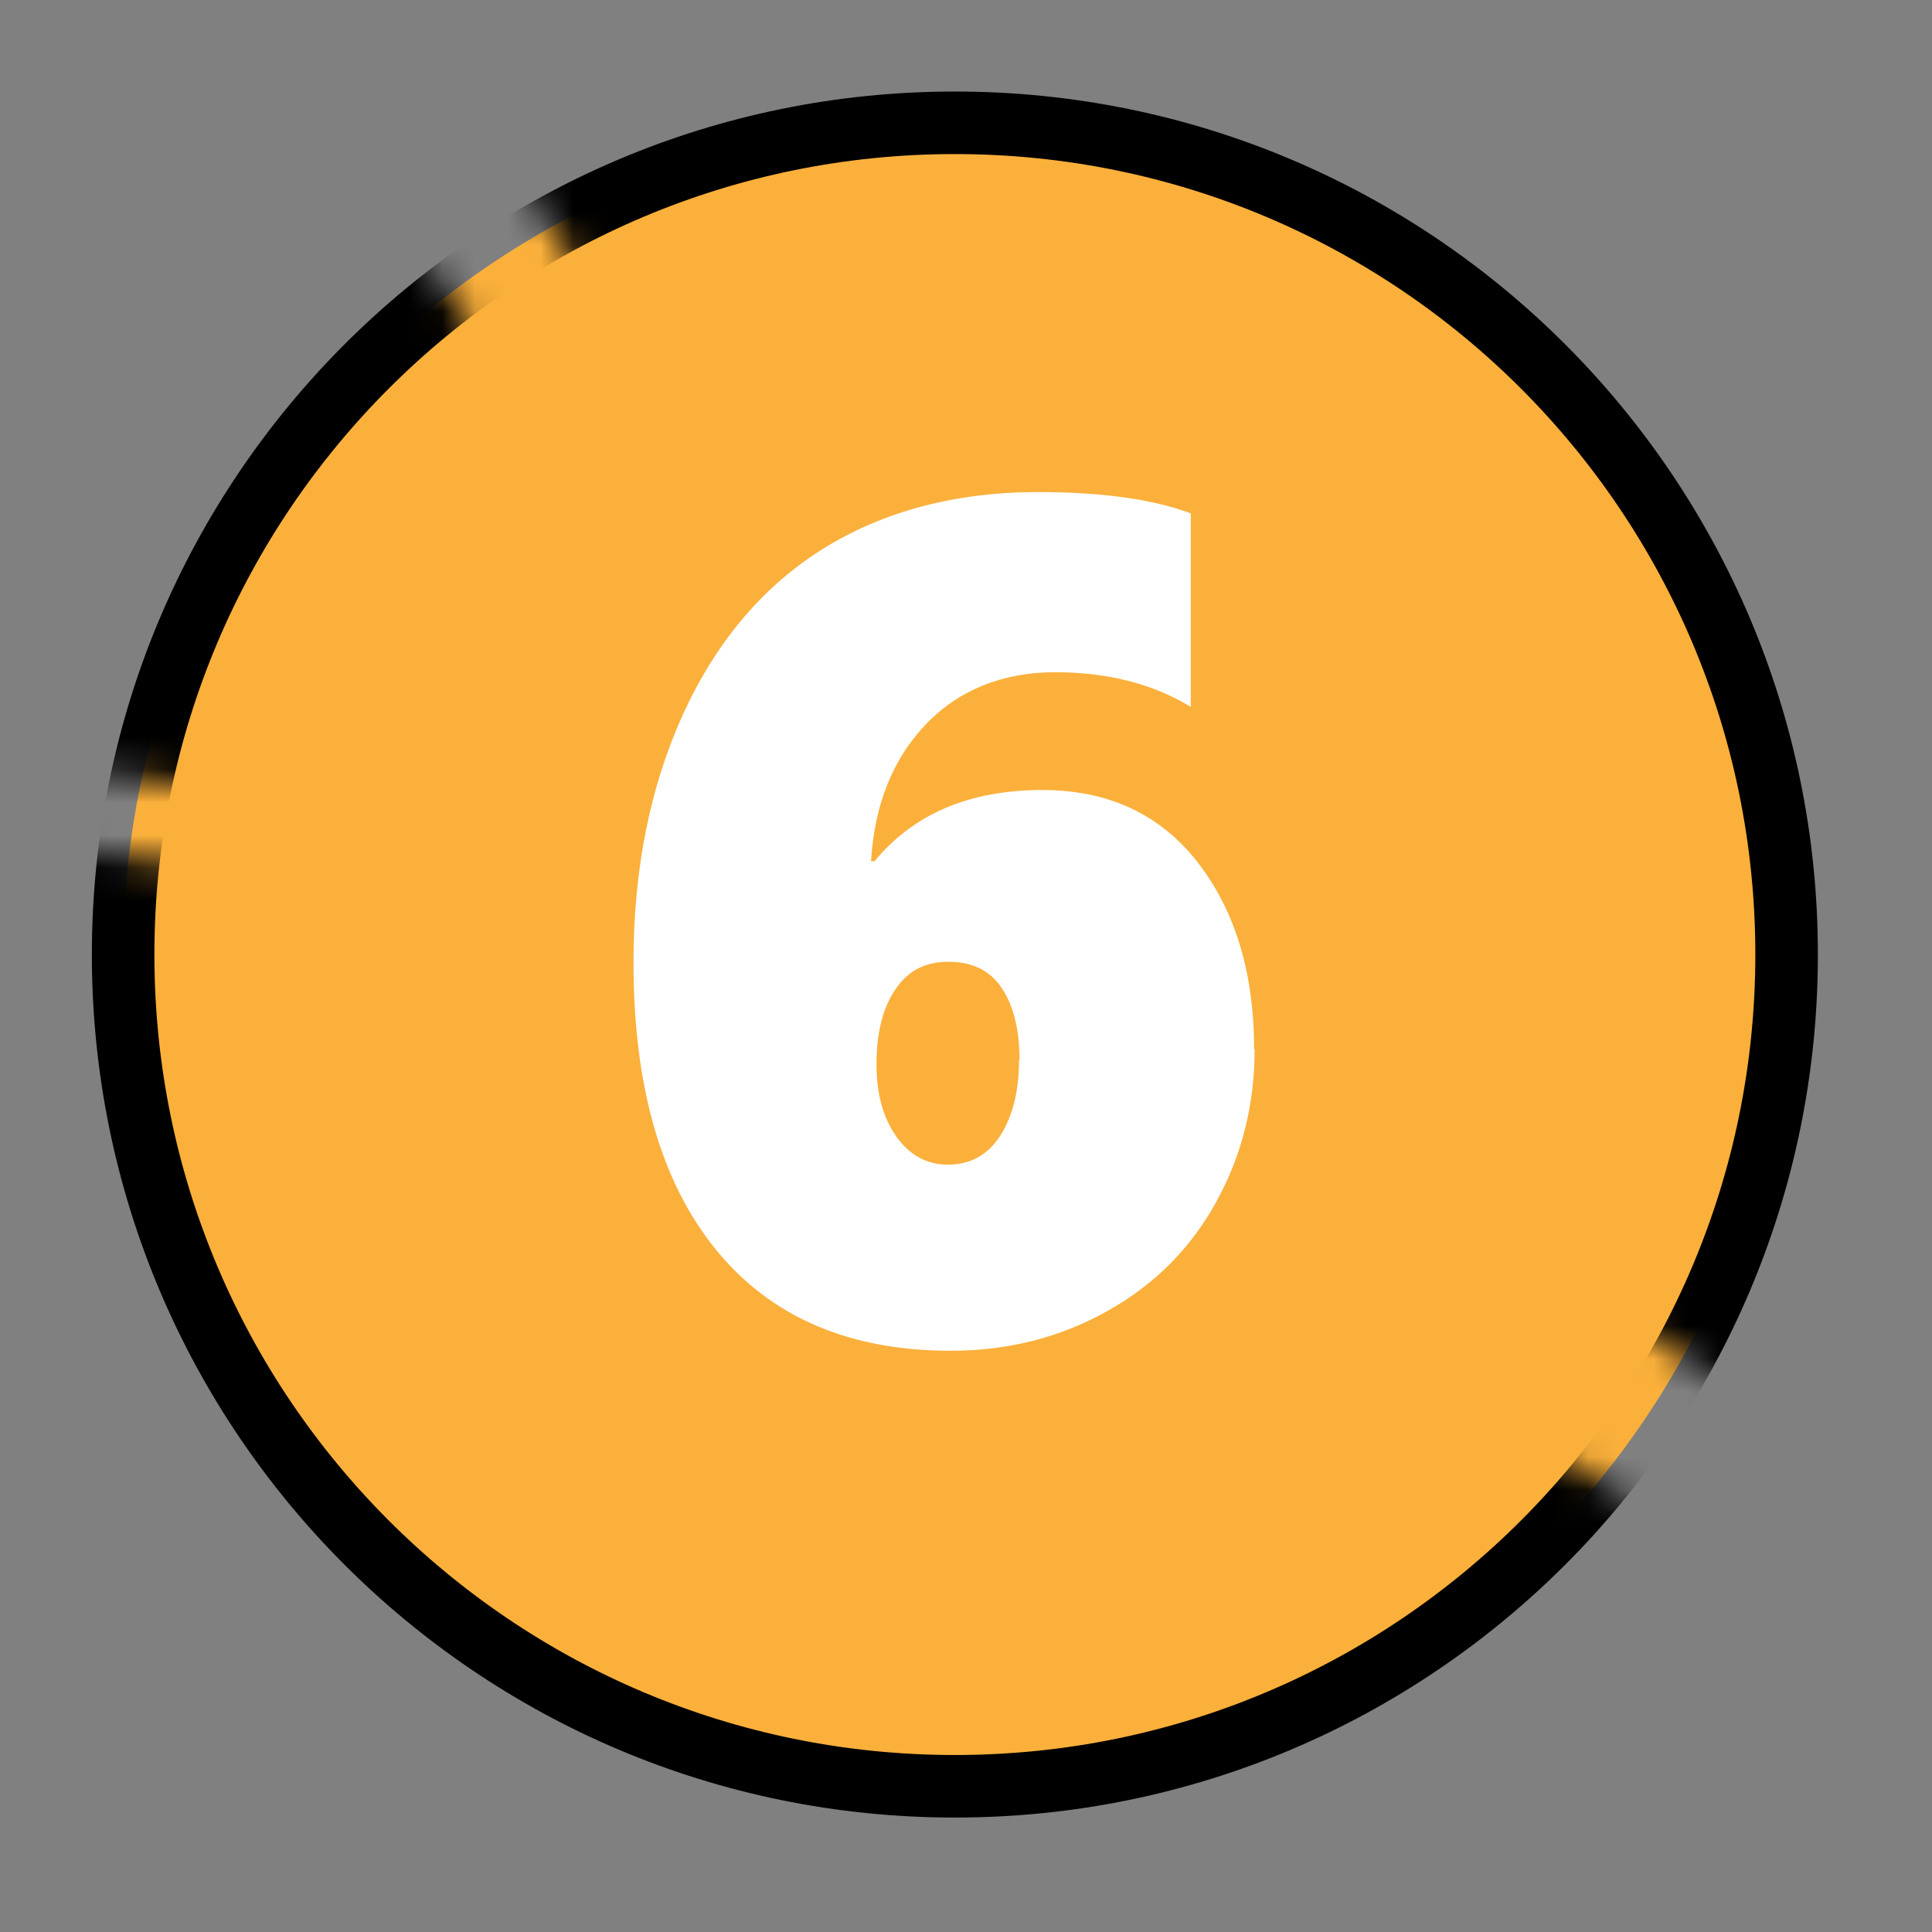
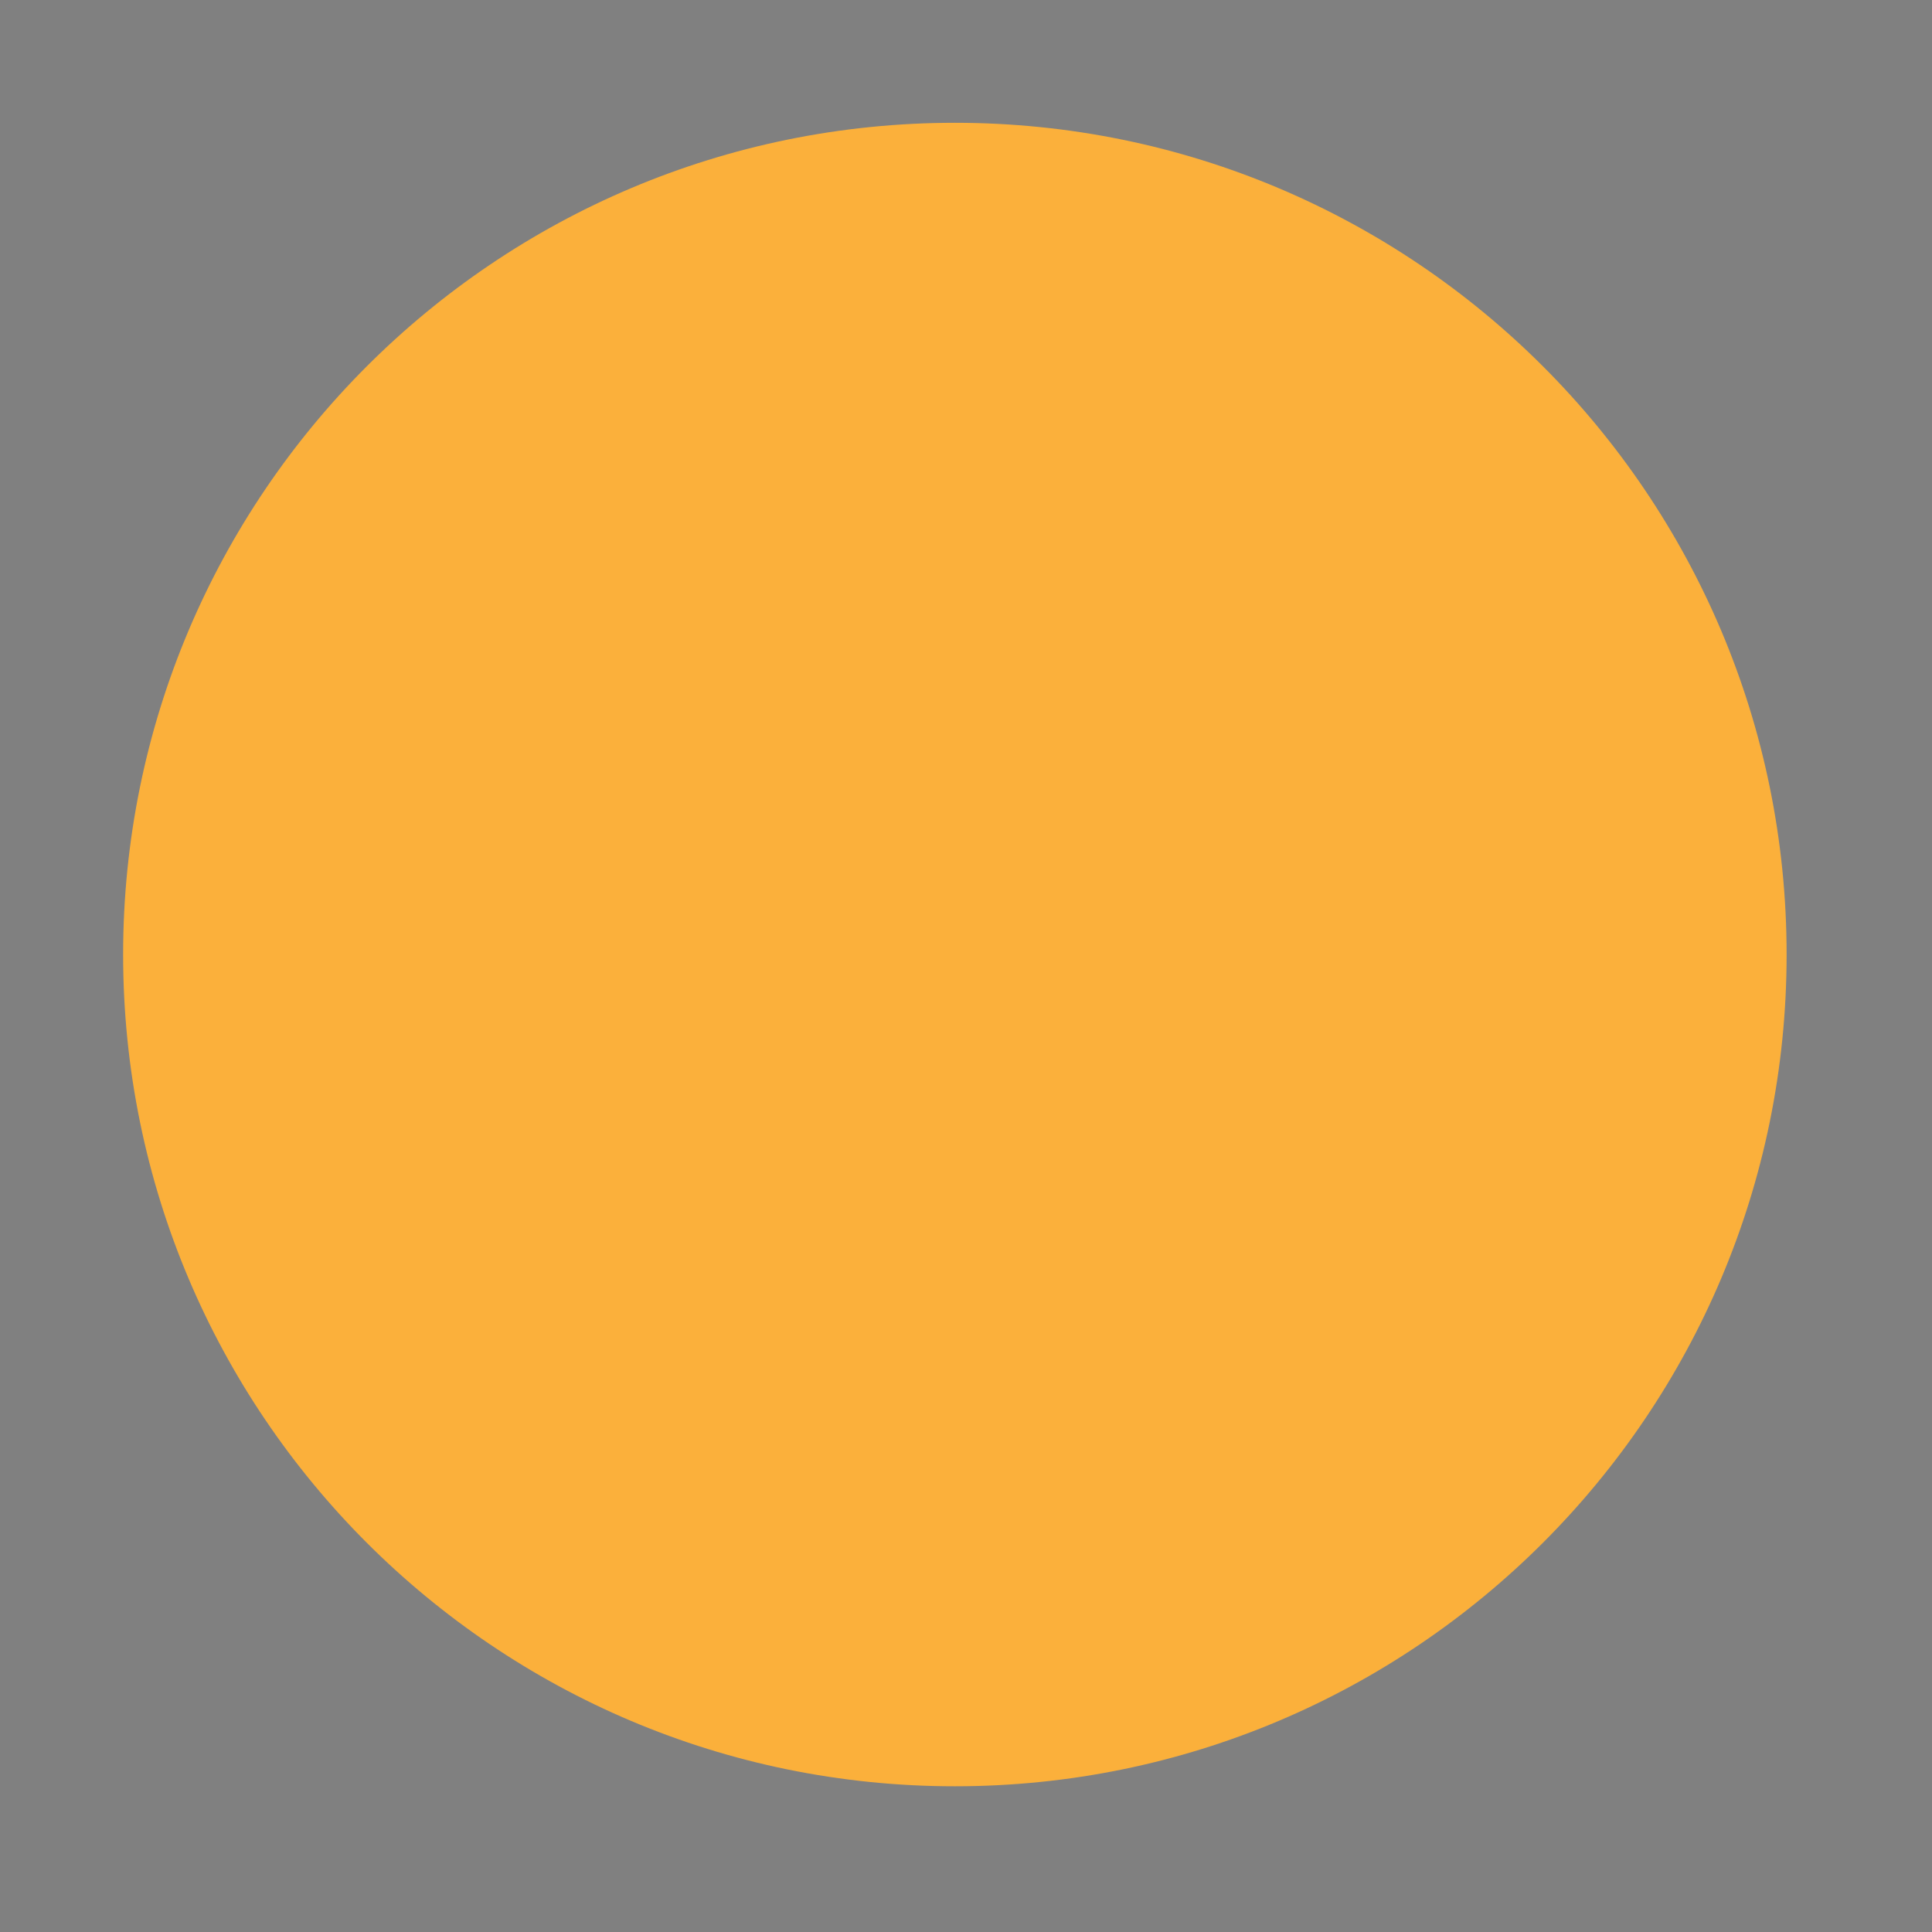
<svg xmlns="http://www.w3.org/2000/svg" width="59" height="59" viewBox="0 0 59 59" fill="none">
  <rect x="0" y="0" width="59" height="59" fill="#808080" stroke="none" />
  <path d="M54.56 29.15C54.56 43.18 43.19 54.55 29.16 54.55C15.13 54.55 3.76 43.18 3.76 29.15C3.76 15.12 15.13 3.75 29.16 3.75C43.19 3.75 54.56 15.12 54.56 29.15Z" fill="#FBB03B" />
  <mask id="mask0_7198_478" style="mask-type:luminance" maskUnits="userSpaceOnUse" x="0" y="0" width="59" height="59">
    <path d="M45.79 43.32C43.24 41.85 45.54 37.9 48.1 39.37C50.31 40.64 52.4 42.1 54.52 43.49C56.92 39.25 58.31 34.36 58.31 29.14C58.31 13.05 45.26 0 29.16 0C23.58 0 18.37 1.57 13.94 4.29C16.7 4.83 15.33 6.09 19.47 10.13C20.58 11.21 16.03 14.14 15.58 12.65C14.09 7.79 11.75 7.96 11.96 5.63C6.23 9.81 2.1 16.05 0.61 23.25C4.17 23.96 7.81 24.11 11.38 24.78C12.91 25.06 12.26 27.39 10.74 27.11C7.25 26.46 3.7 26.3 0.22 25.63C0.08 26.79 0 27.97 0 29.16C0 45.26 13.05 58.31 29.16 58.31C38.4 58.31 46.62 53.99 51.96 47.29C49.92 45.94 47.91 44.55 45.78 43.33L45.79 43.32Z" fill="white" />
  </mask>
  <g mask="url(#mask0_7198_478)">
-     <path d="M54.56 29.15C54.56 43.18 43.19 54.55 29.16 54.55C15.13 54.55 3.76 43.18 3.76 29.15C3.76 15.12 15.13 3.75 29.16 3.75C43.19 3.75 54.56 15.12 54.56 29.15Z" stroke="black" stroke-width="1.91" stroke-miterlimit="10" />
-   </g>
-   <path d="M38.314 32.046C38.314 33.739 37.921 35.295 37.135 36.716C36.349 38.137 35.246 39.24 33.81 40.041C32.374 40.842 30.787 41.25 29.034 41.25C25.935 41.25 23.532 40.222 21.855 38.152C20.177 36.081 19.346 33.164 19.346 29.386C19.346 26.529 19.86 23.99 20.872 21.783C21.885 19.577 23.321 17.884 25.149 16.75C26.978 15.617 29.17 15.027 31.694 15.027C33.629 15.027 35.185 15.239 36.364 15.677V21.587C35.2 20.877 33.81 20.529 32.223 20.529C30.636 20.529 29.291 21.058 28.278 22.116C27.265 23.174 26.706 24.564 26.6 26.302H26.706C27.9 24.852 29.608 24.126 31.83 24.126C33.825 24.126 35.412 24.852 36.561 26.317C37.709 27.784 38.299 29.688 38.299 32.061L38.314 32.046ZM31.135 32.378C31.135 31.441 30.953 30.716 30.591 30.172C30.228 29.628 29.684 29.371 28.958 29.371C28.233 29.371 27.719 29.658 27.341 30.217C26.963 30.776 26.767 31.532 26.767 32.499C26.767 33.391 26.963 34.132 27.371 34.706C27.779 35.28 28.308 35.567 28.943 35.567C29.623 35.567 30.152 35.28 30.53 34.706C30.908 34.132 31.119 33.361 31.119 32.378H31.135Z" fill="white" />
+     </g>
</svg>